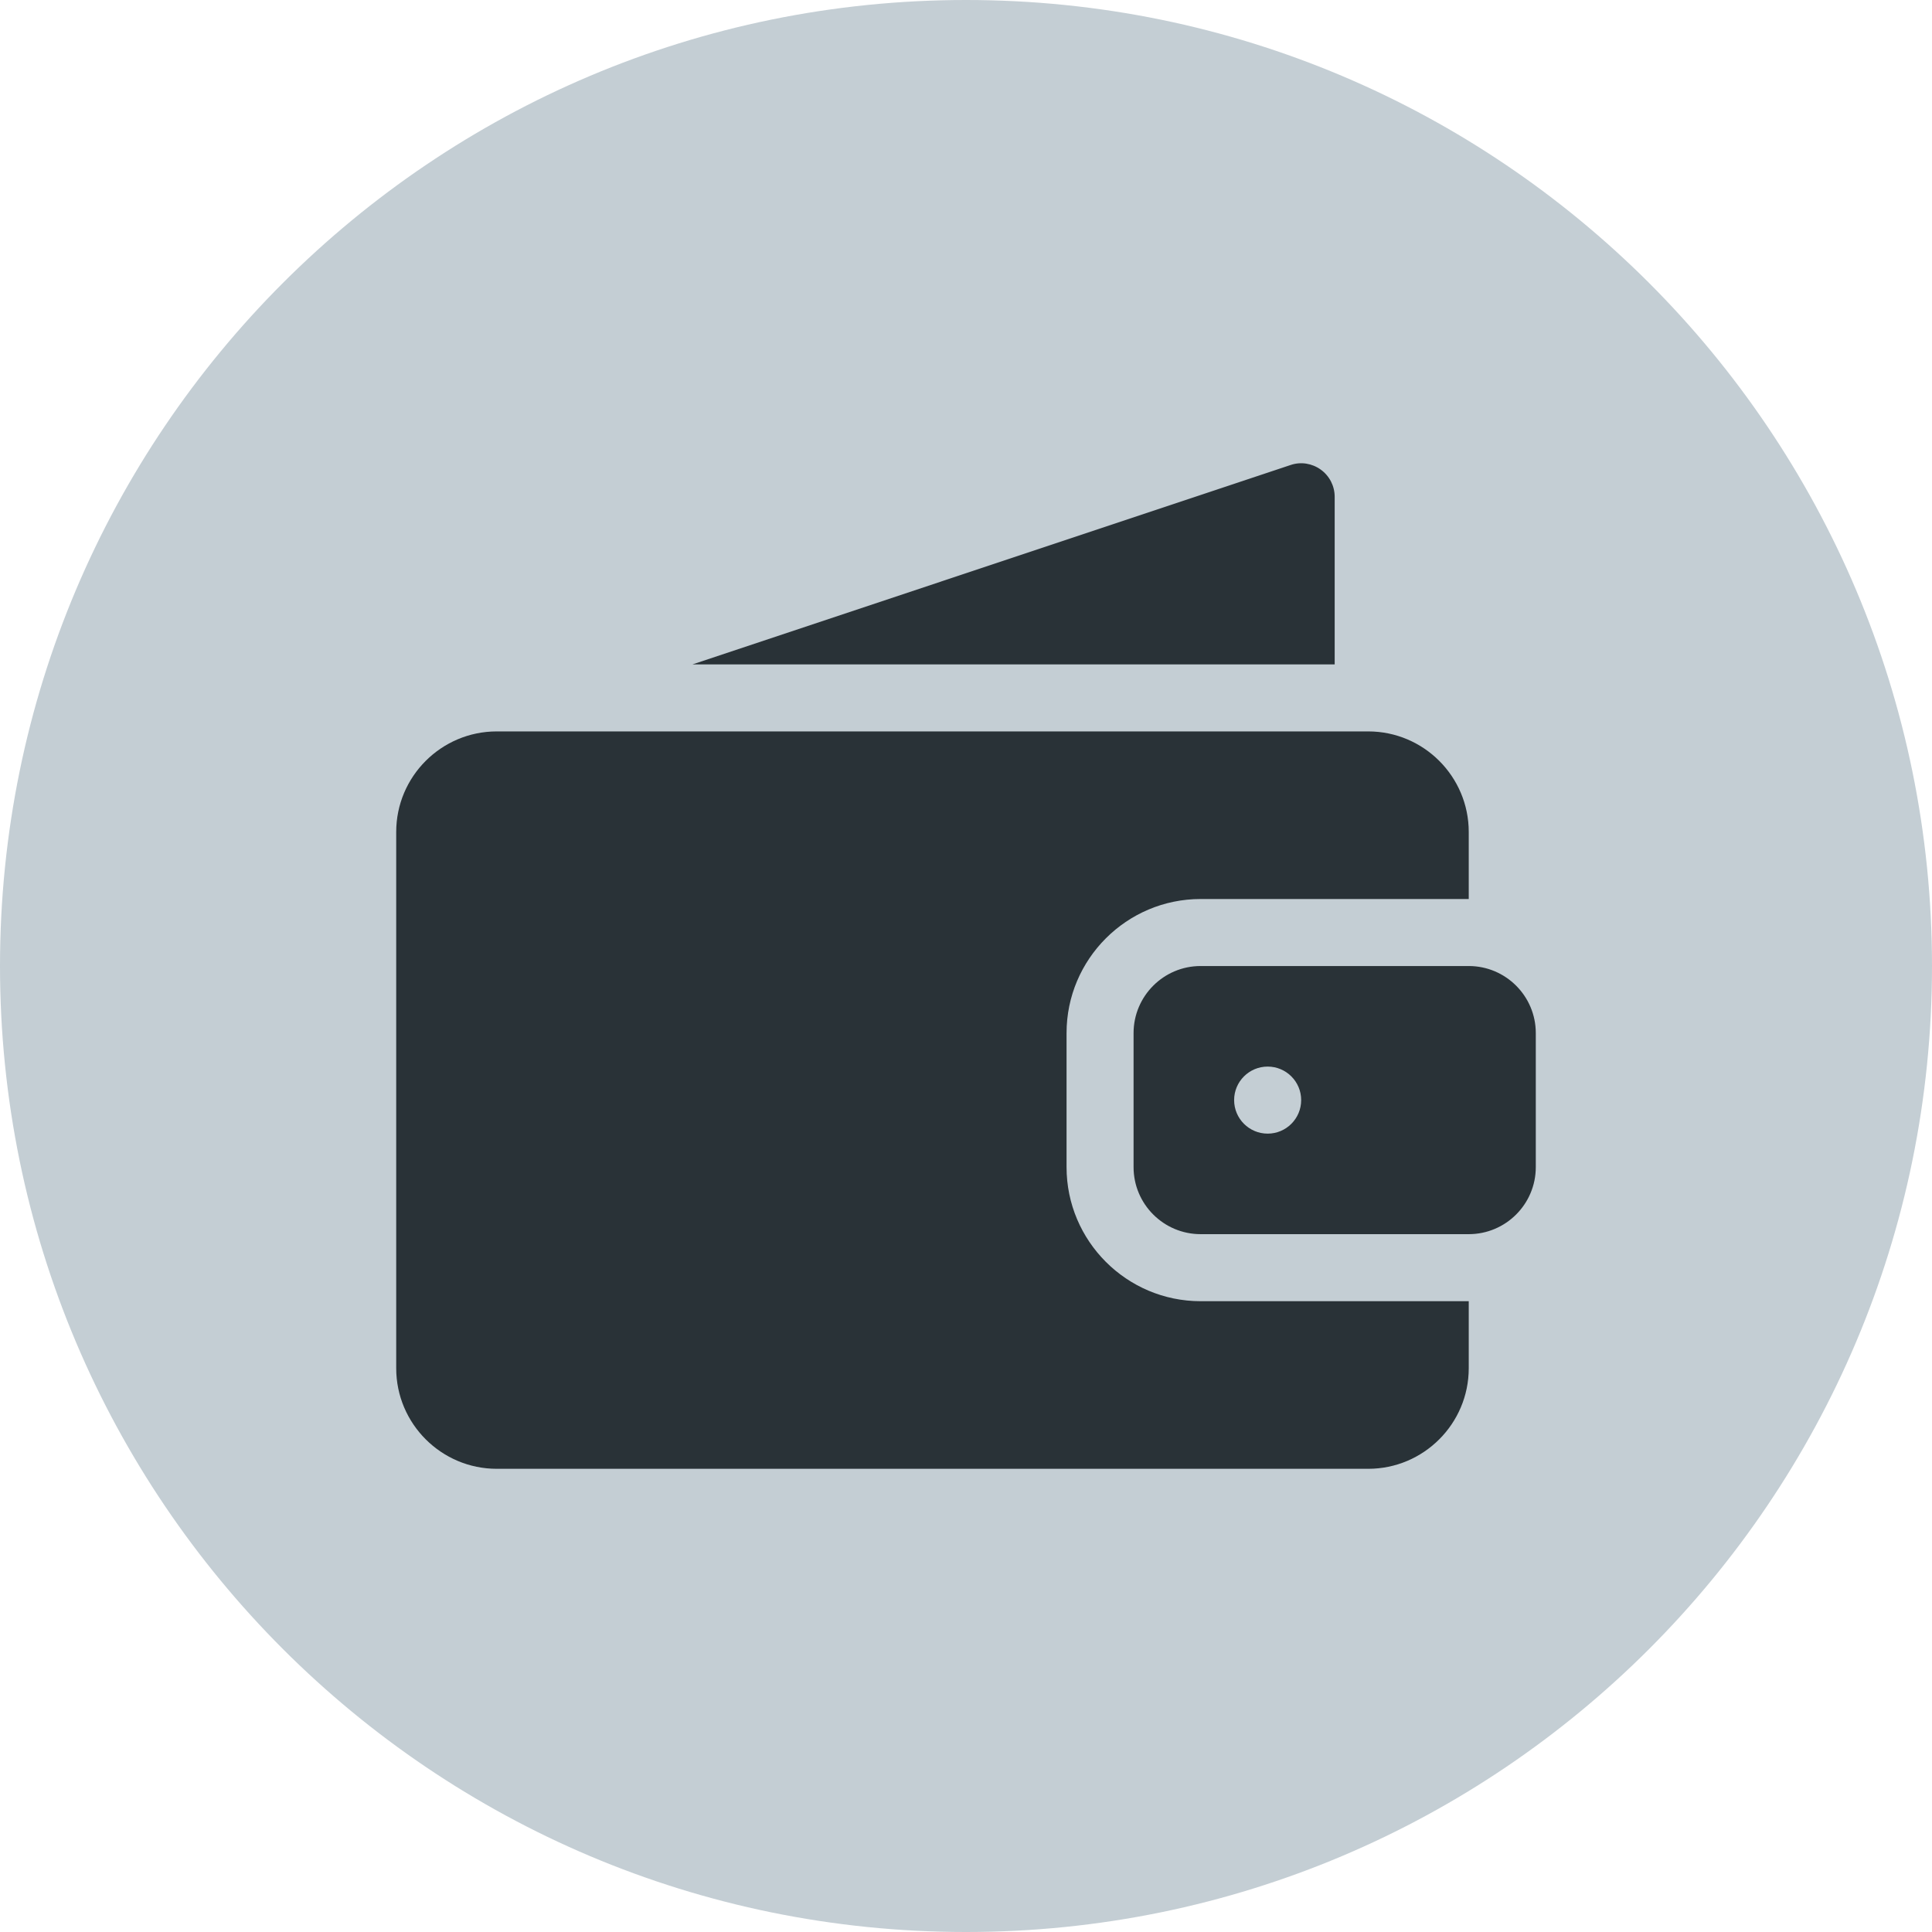
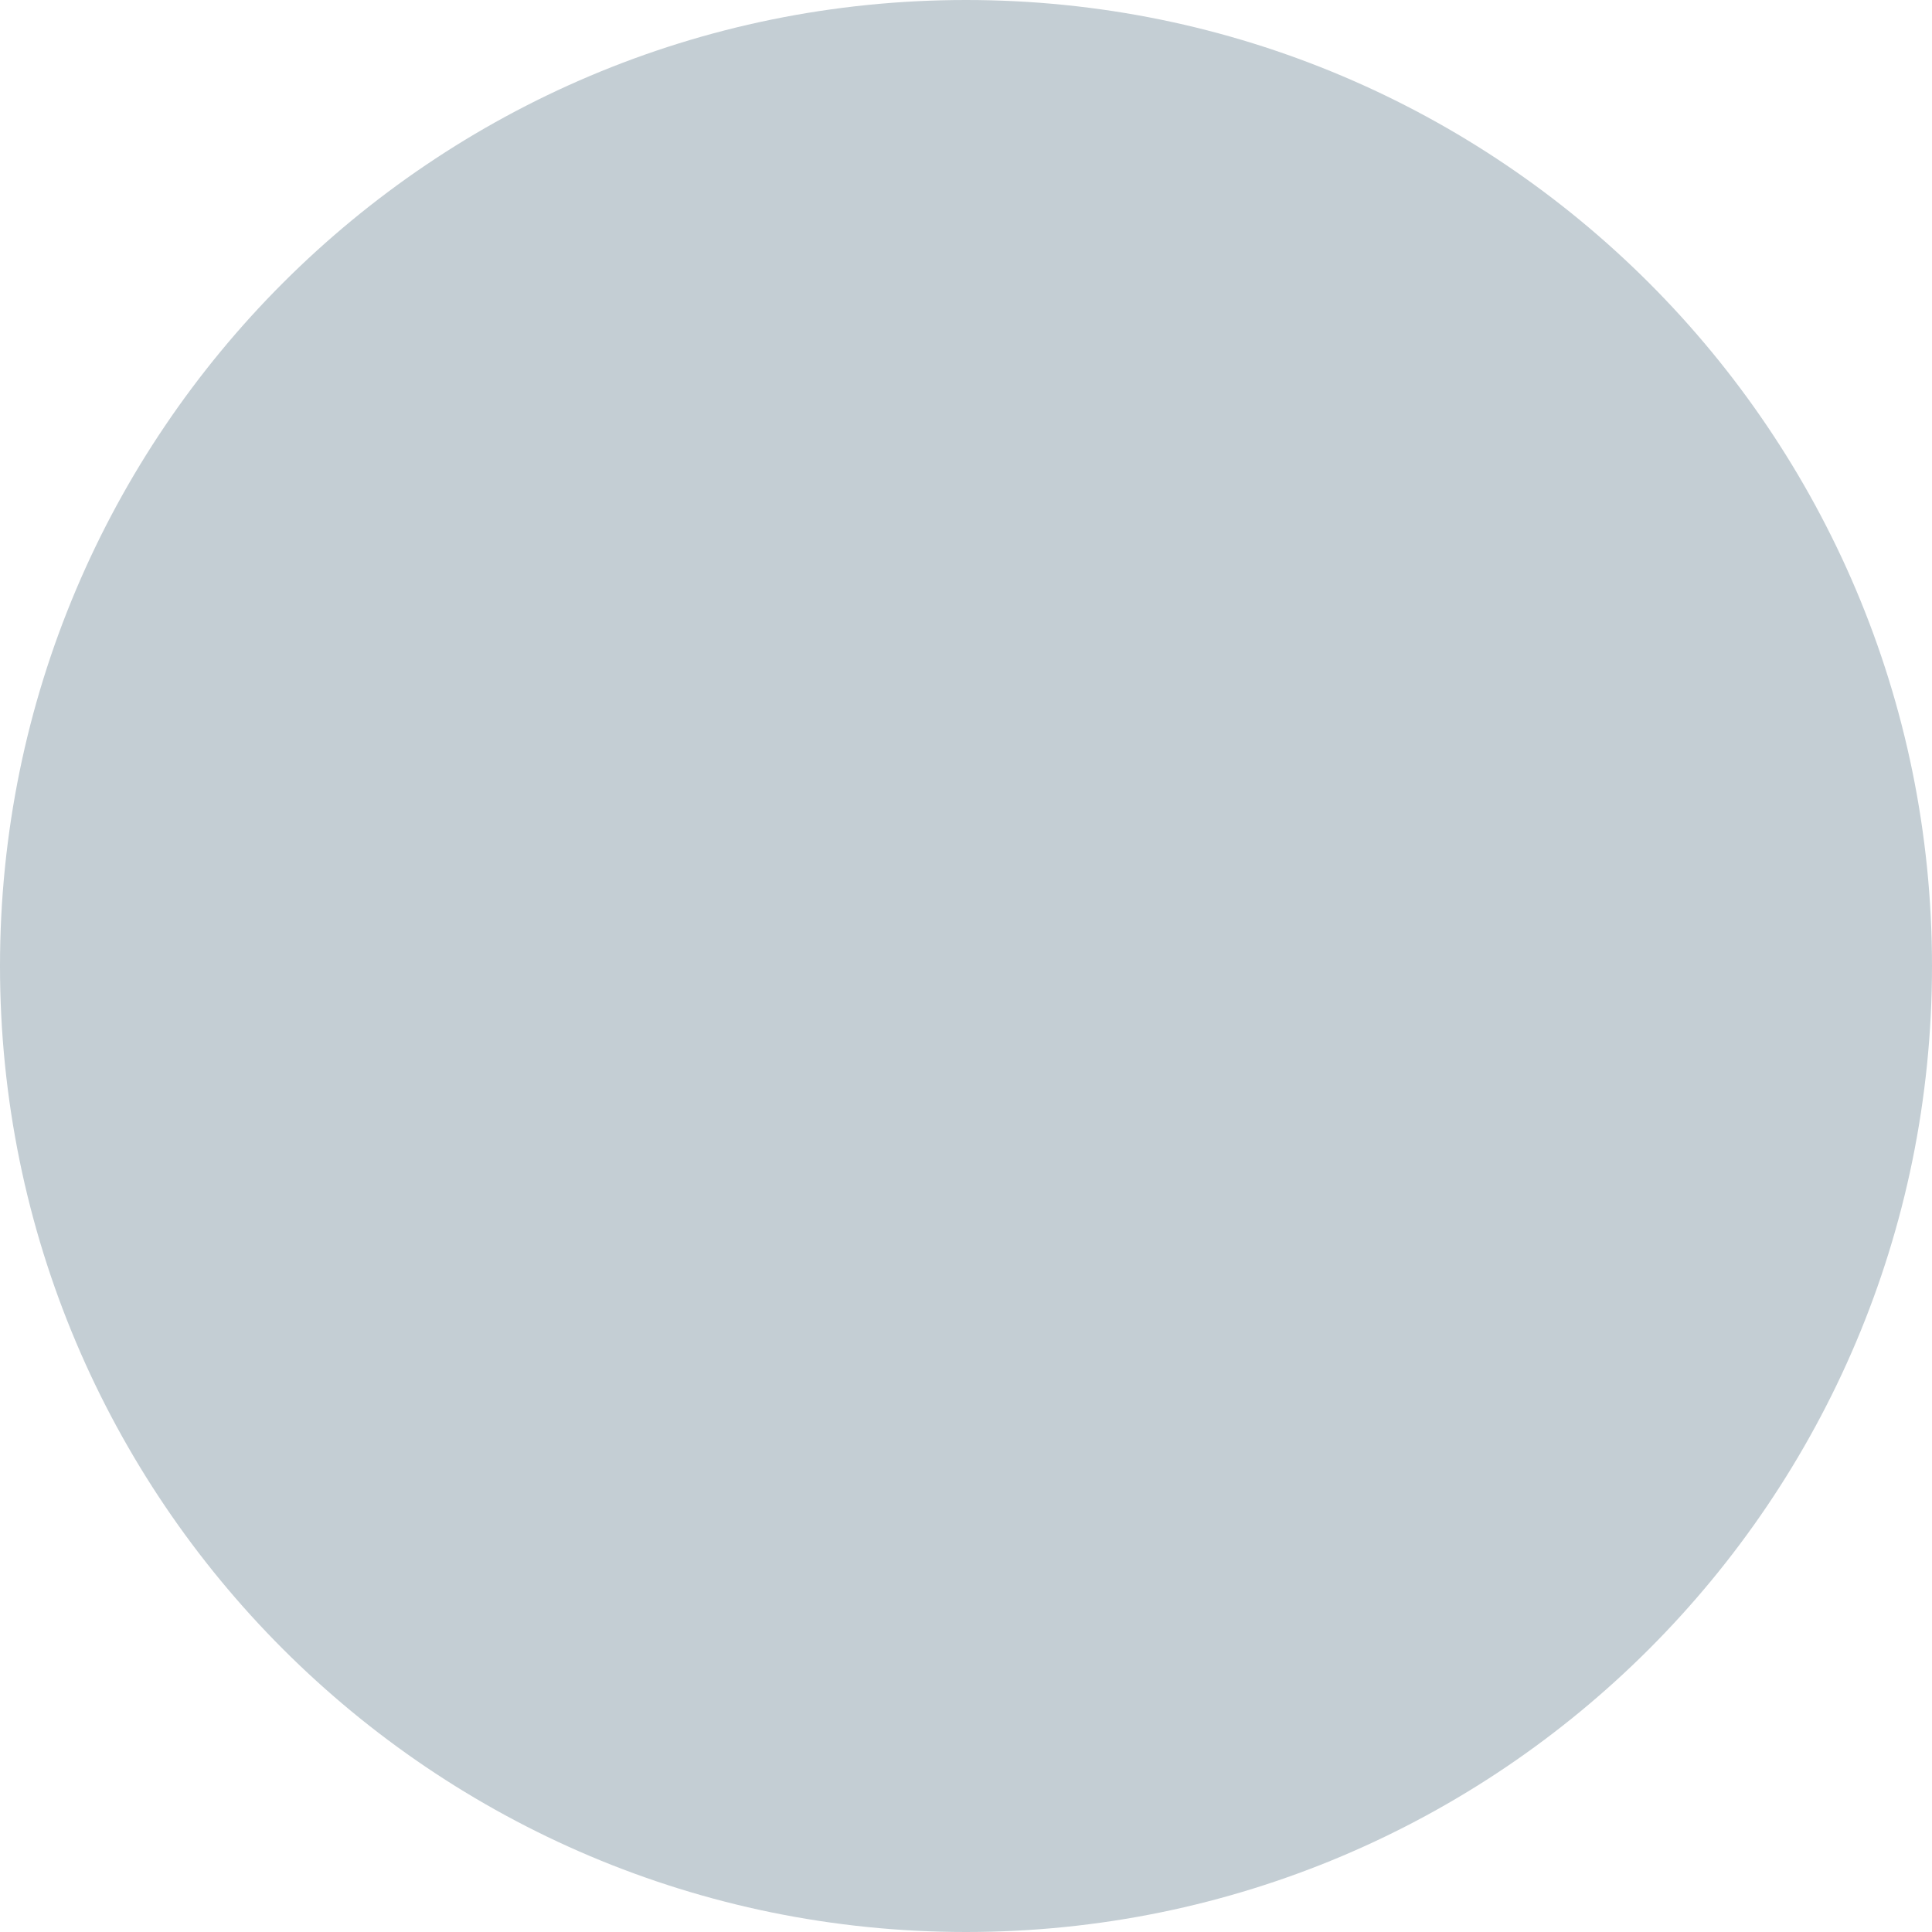
<svg xmlns="http://www.w3.org/2000/svg" width="64" height="64" viewBox="0 0 64 64" fill="none">
  <path d="M32 64C49.673 64 64 49.673 64 32C64 14.327 49.673 0 32 0C14.327 0 0 14.327 0 32C0 49.673 14.327 64 32 64Z" fill="#C4CED4" />
-   <path d="M44.213 16.457C44.213 16.1 44.042 15.765 43.751 15.556C43.461 15.348 43.092 15.288 42.752 15.404L22.939 22.009H44.213V16.457ZM35.331 38.663V34.222C35.331 31.772 37.324 29.781 39.772 29.781H48.654V27.56C48.654 25.723 47.16 24.229 45.324 24.229H16.456C14.619 24.229 13.125 25.723 13.125 27.56V45.325C13.125 47.161 14.619 48.656 16.456 48.656H45.324C47.16 48.656 48.654 47.161 48.654 45.325V43.104H39.772C37.324 43.104 35.331 41.112 35.331 38.663ZM48.654 32.001H39.772C38.547 32.001 37.551 32.998 37.551 34.222V38.663C37.551 39.887 38.547 40.883 39.772 40.883H48.654C49.88 40.883 50.875 39.887 50.875 38.663V34.222C50.875 32.998 49.88 32.001 48.654 32.001ZM41.993 37.553C41.38 37.553 40.882 37.056 40.882 36.442C40.882 35.829 41.38 35.332 41.993 35.332C42.606 35.332 43.103 35.829 43.103 36.442C43.103 37.056 42.606 37.553 41.993 37.553Z" fill="#293237" />
</svg>